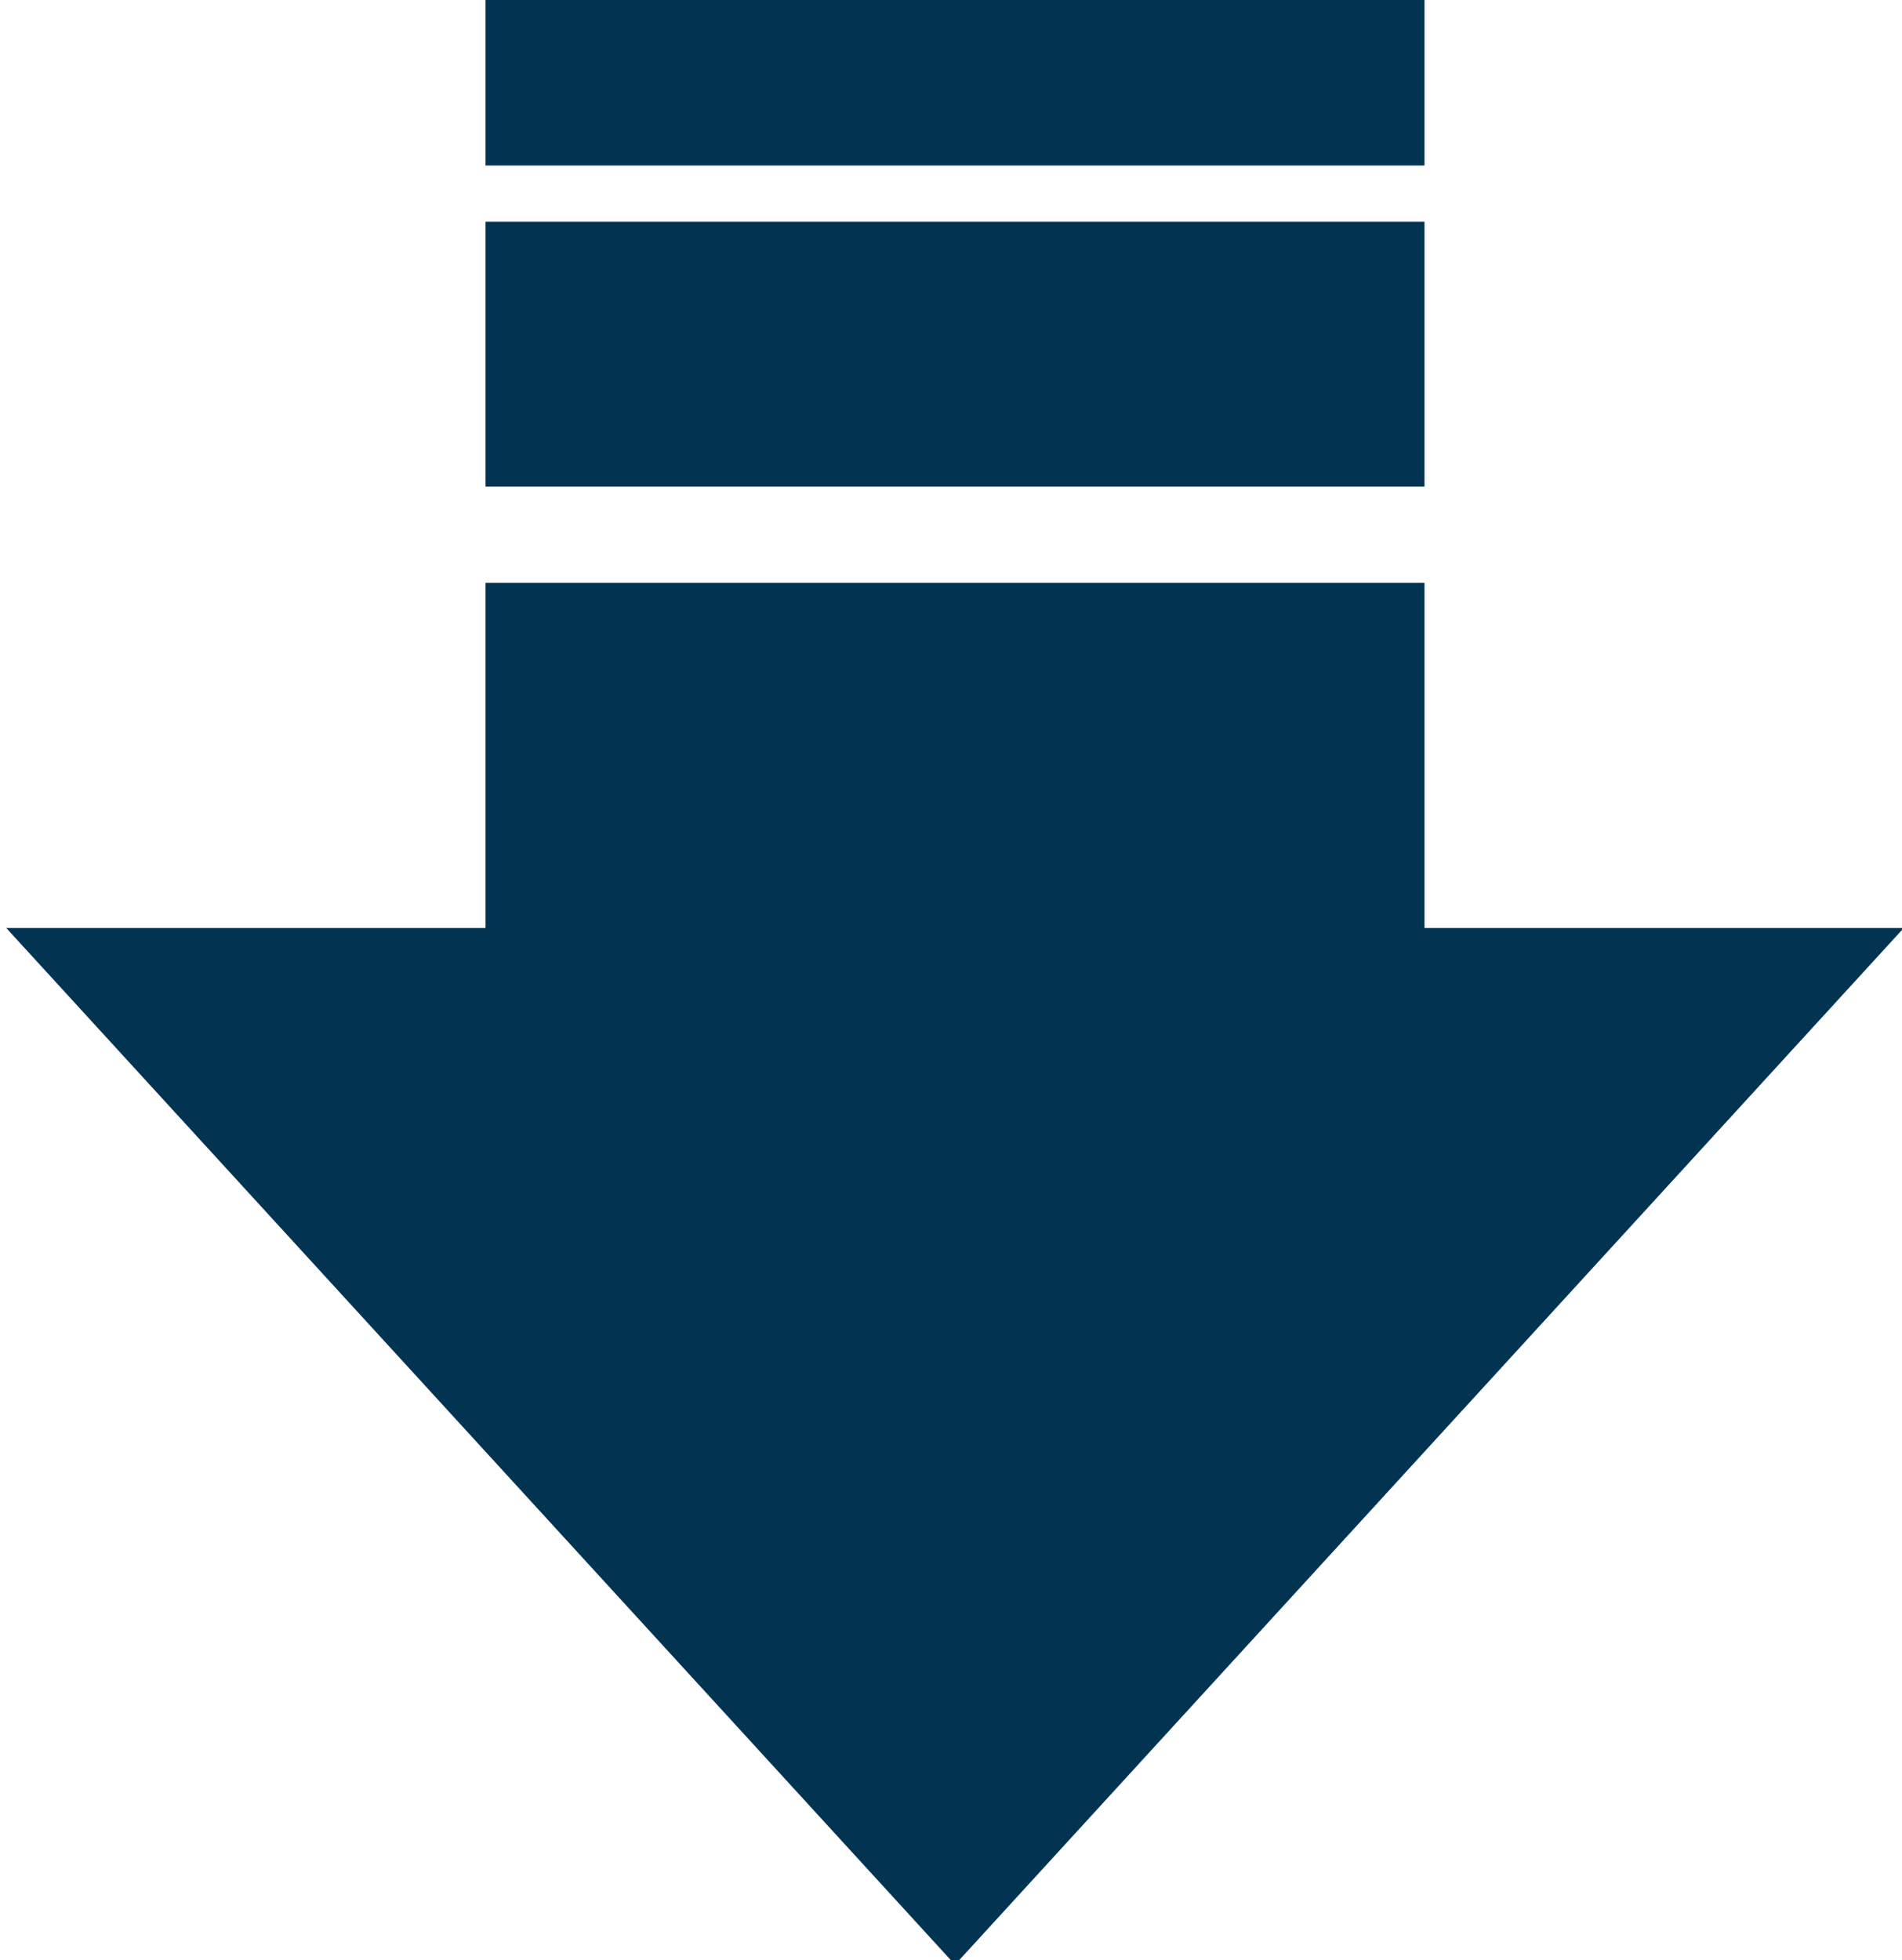
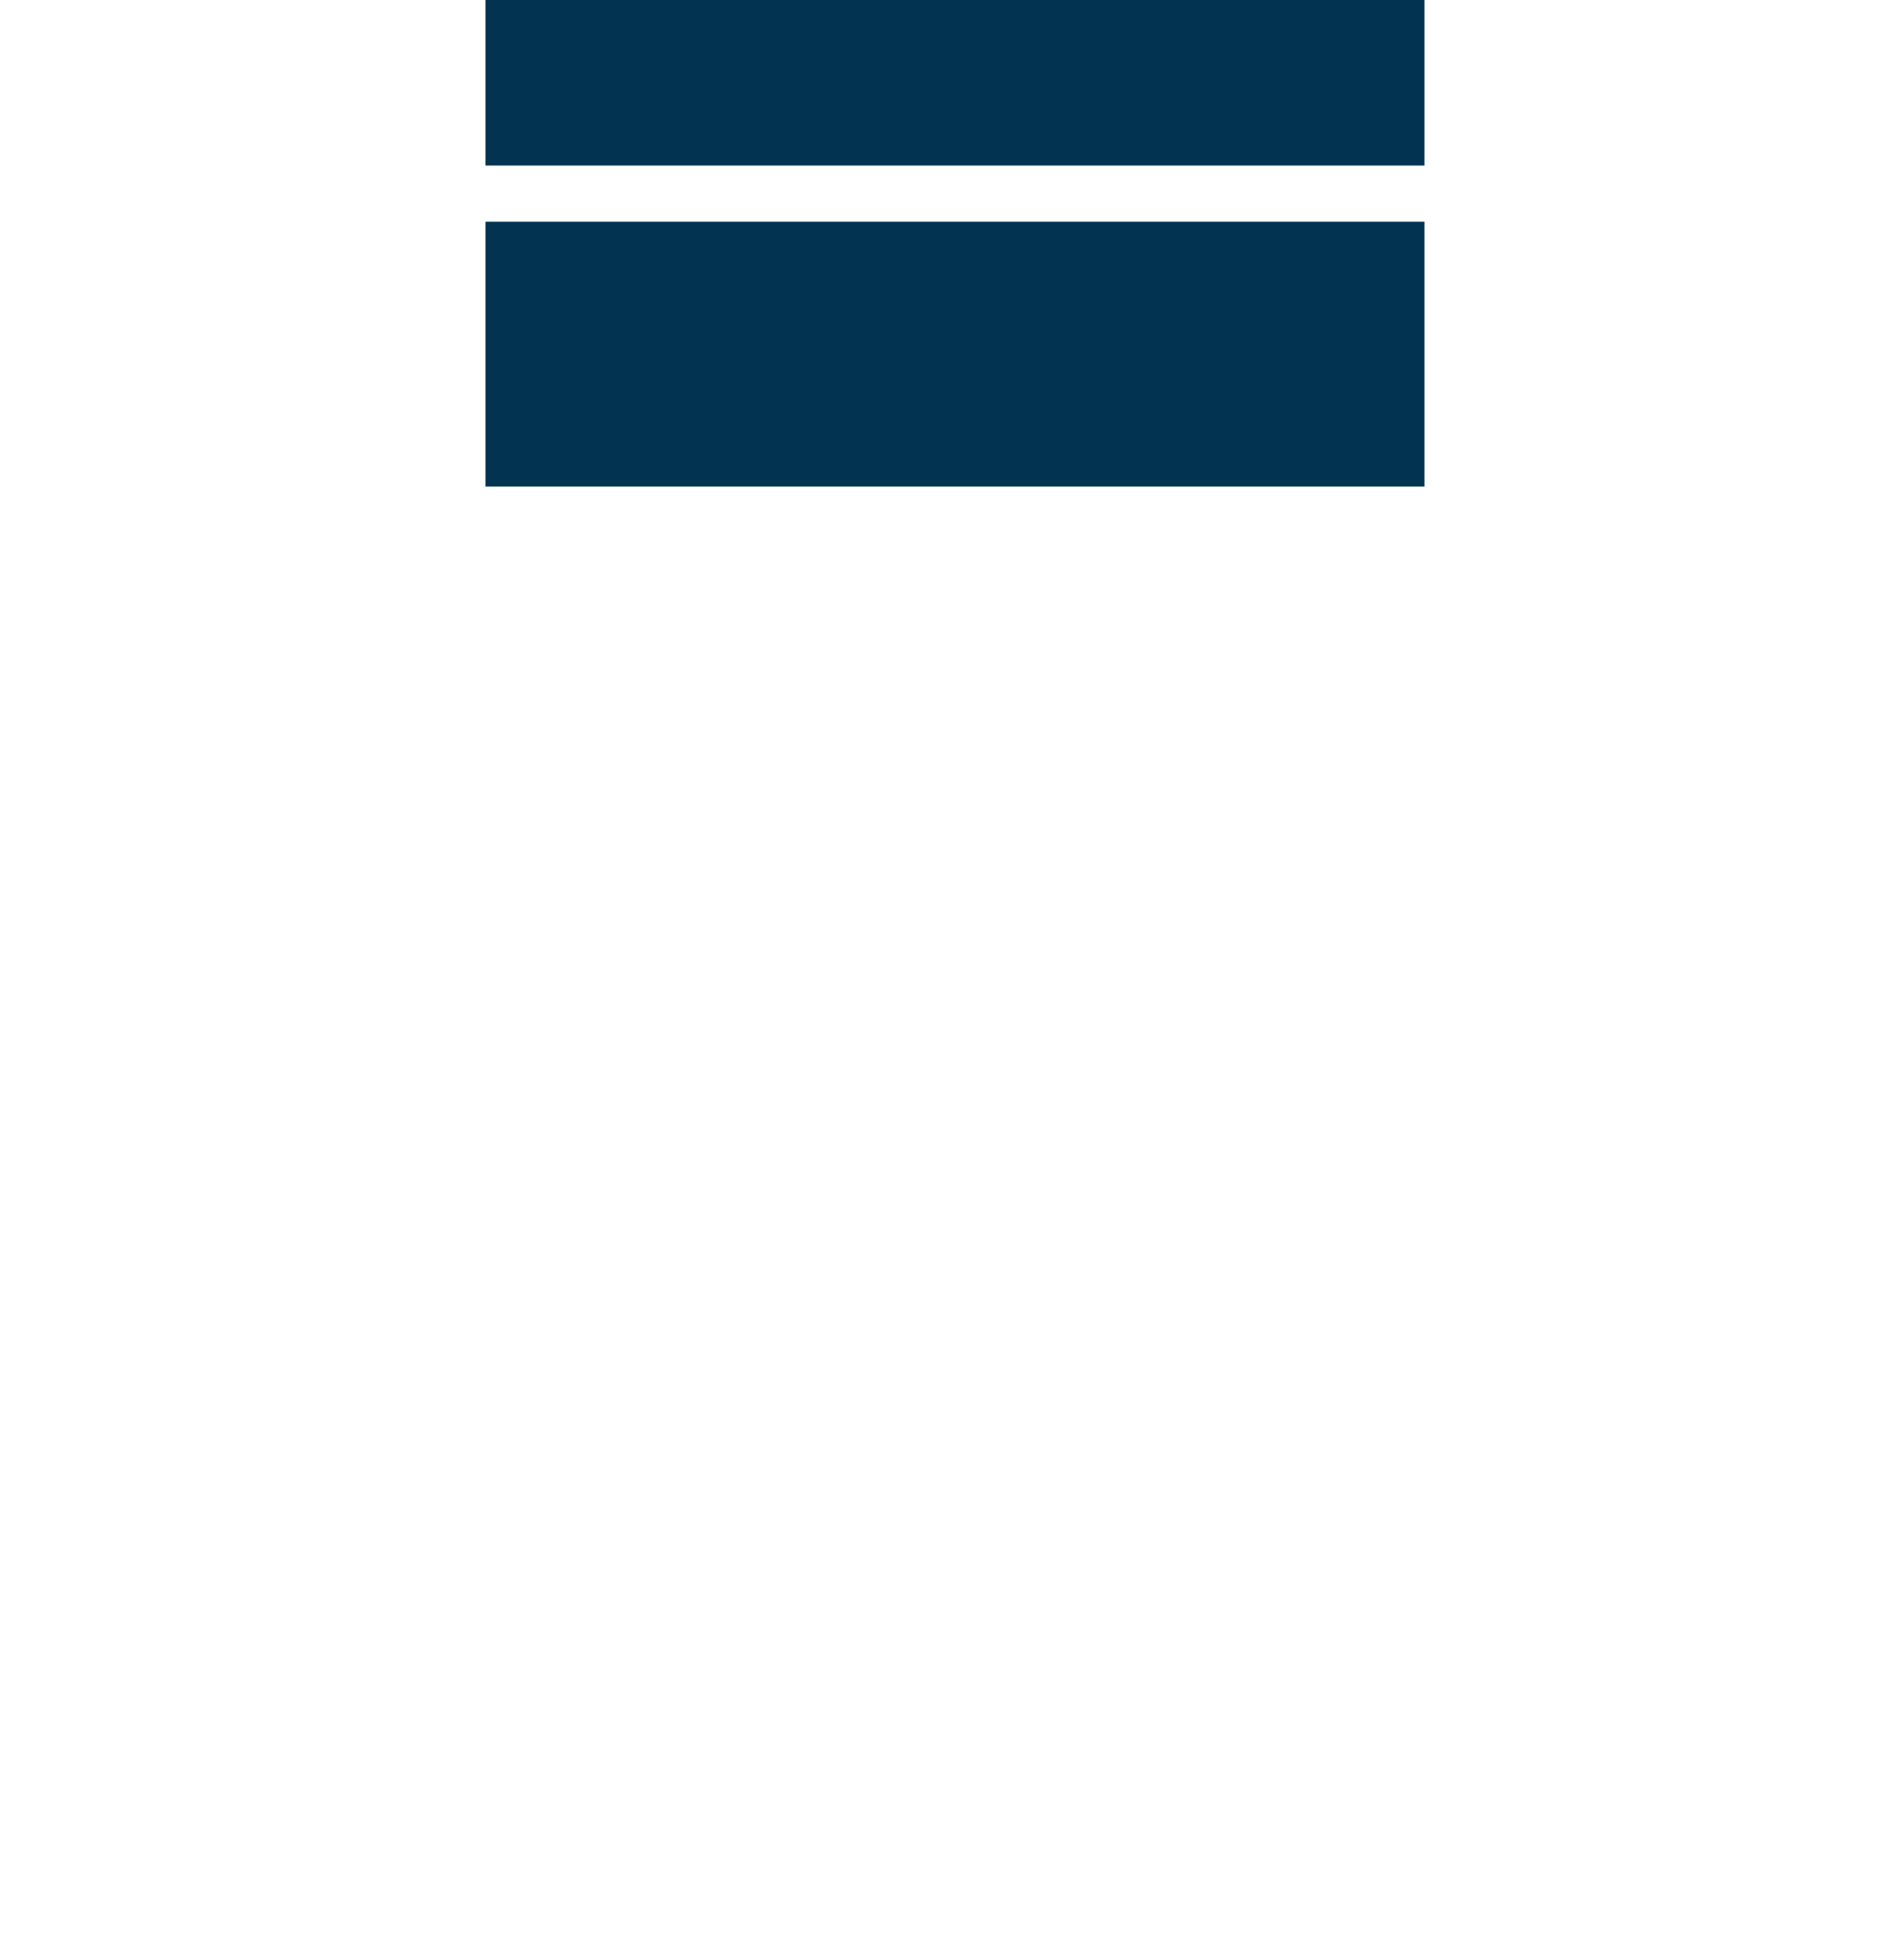
<svg xmlns="http://www.w3.org/2000/svg" xml:space="preserve" width="5.263mm" height="5.424mm" style="shape-rendering:geometricPrecision; text-rendering:geometricPrecision; image-rendering:optimizeQuality; fill-rule:evenodd; clip-rule:evenodd" viewBox="0 0 0.237 0.244">
  <defs>
    <style type="text/css">
   
    .str0 {stroke:#023351;stroke-width:0.009}
    .fil0 {fill:#023351;fill-rule:nonzero}
   
  </style>
  </defs>
  <g id="Capa_x0020_1">
-     <path class="fil0 str0" d="M0.173 0.077l0 0.043 0.054 0 -0.108 0.118 -0.108 -0.118 0.054 0 0 -0.043 0.108 0zm0 -0.045l0 0.024 -0.108 0 0 -0.024 0.108 0zm0 -0.028l0 0.012 -0.108 0 0 -0.012 0.108 0z" />
+     <path class="fil0 str0" d="M0.173 0.077zm0 -0.045l0 0.024 -0.108 0 0 -0.024 0.108 0zm0 -0.028l0 0.012 -0.108 0 0 -0.012 0.108 0z" />
  </g>
</svg>